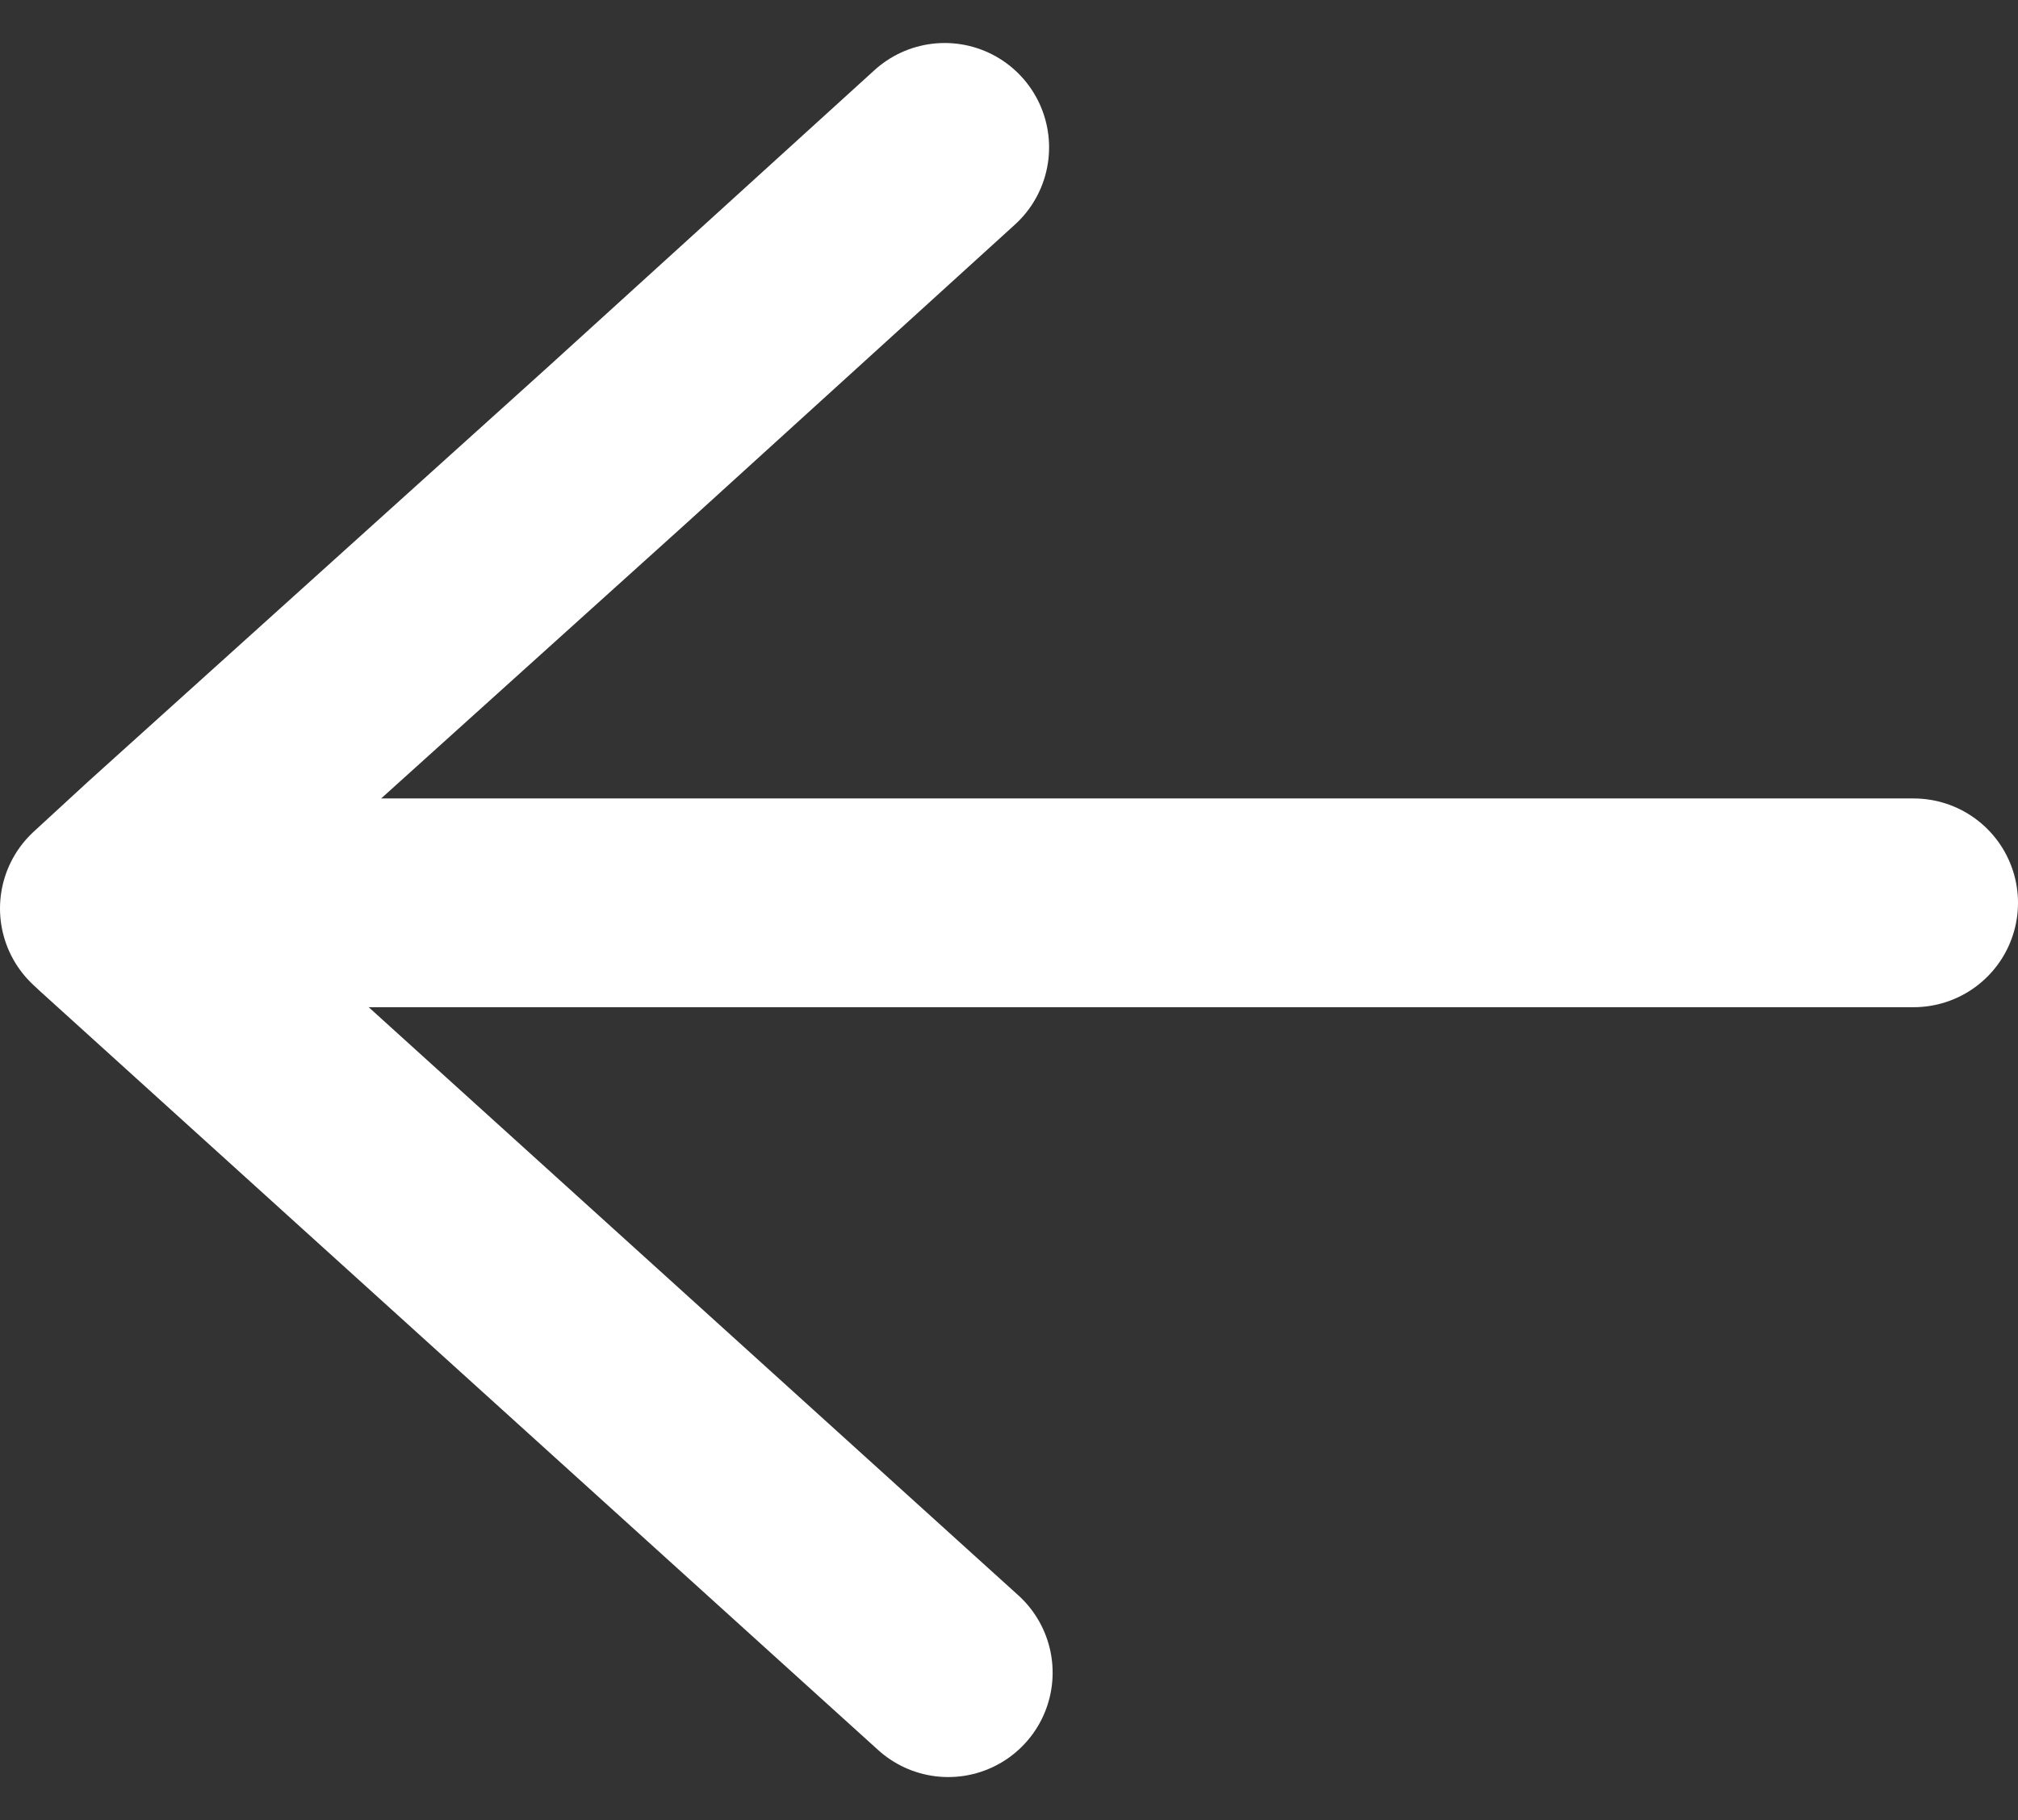
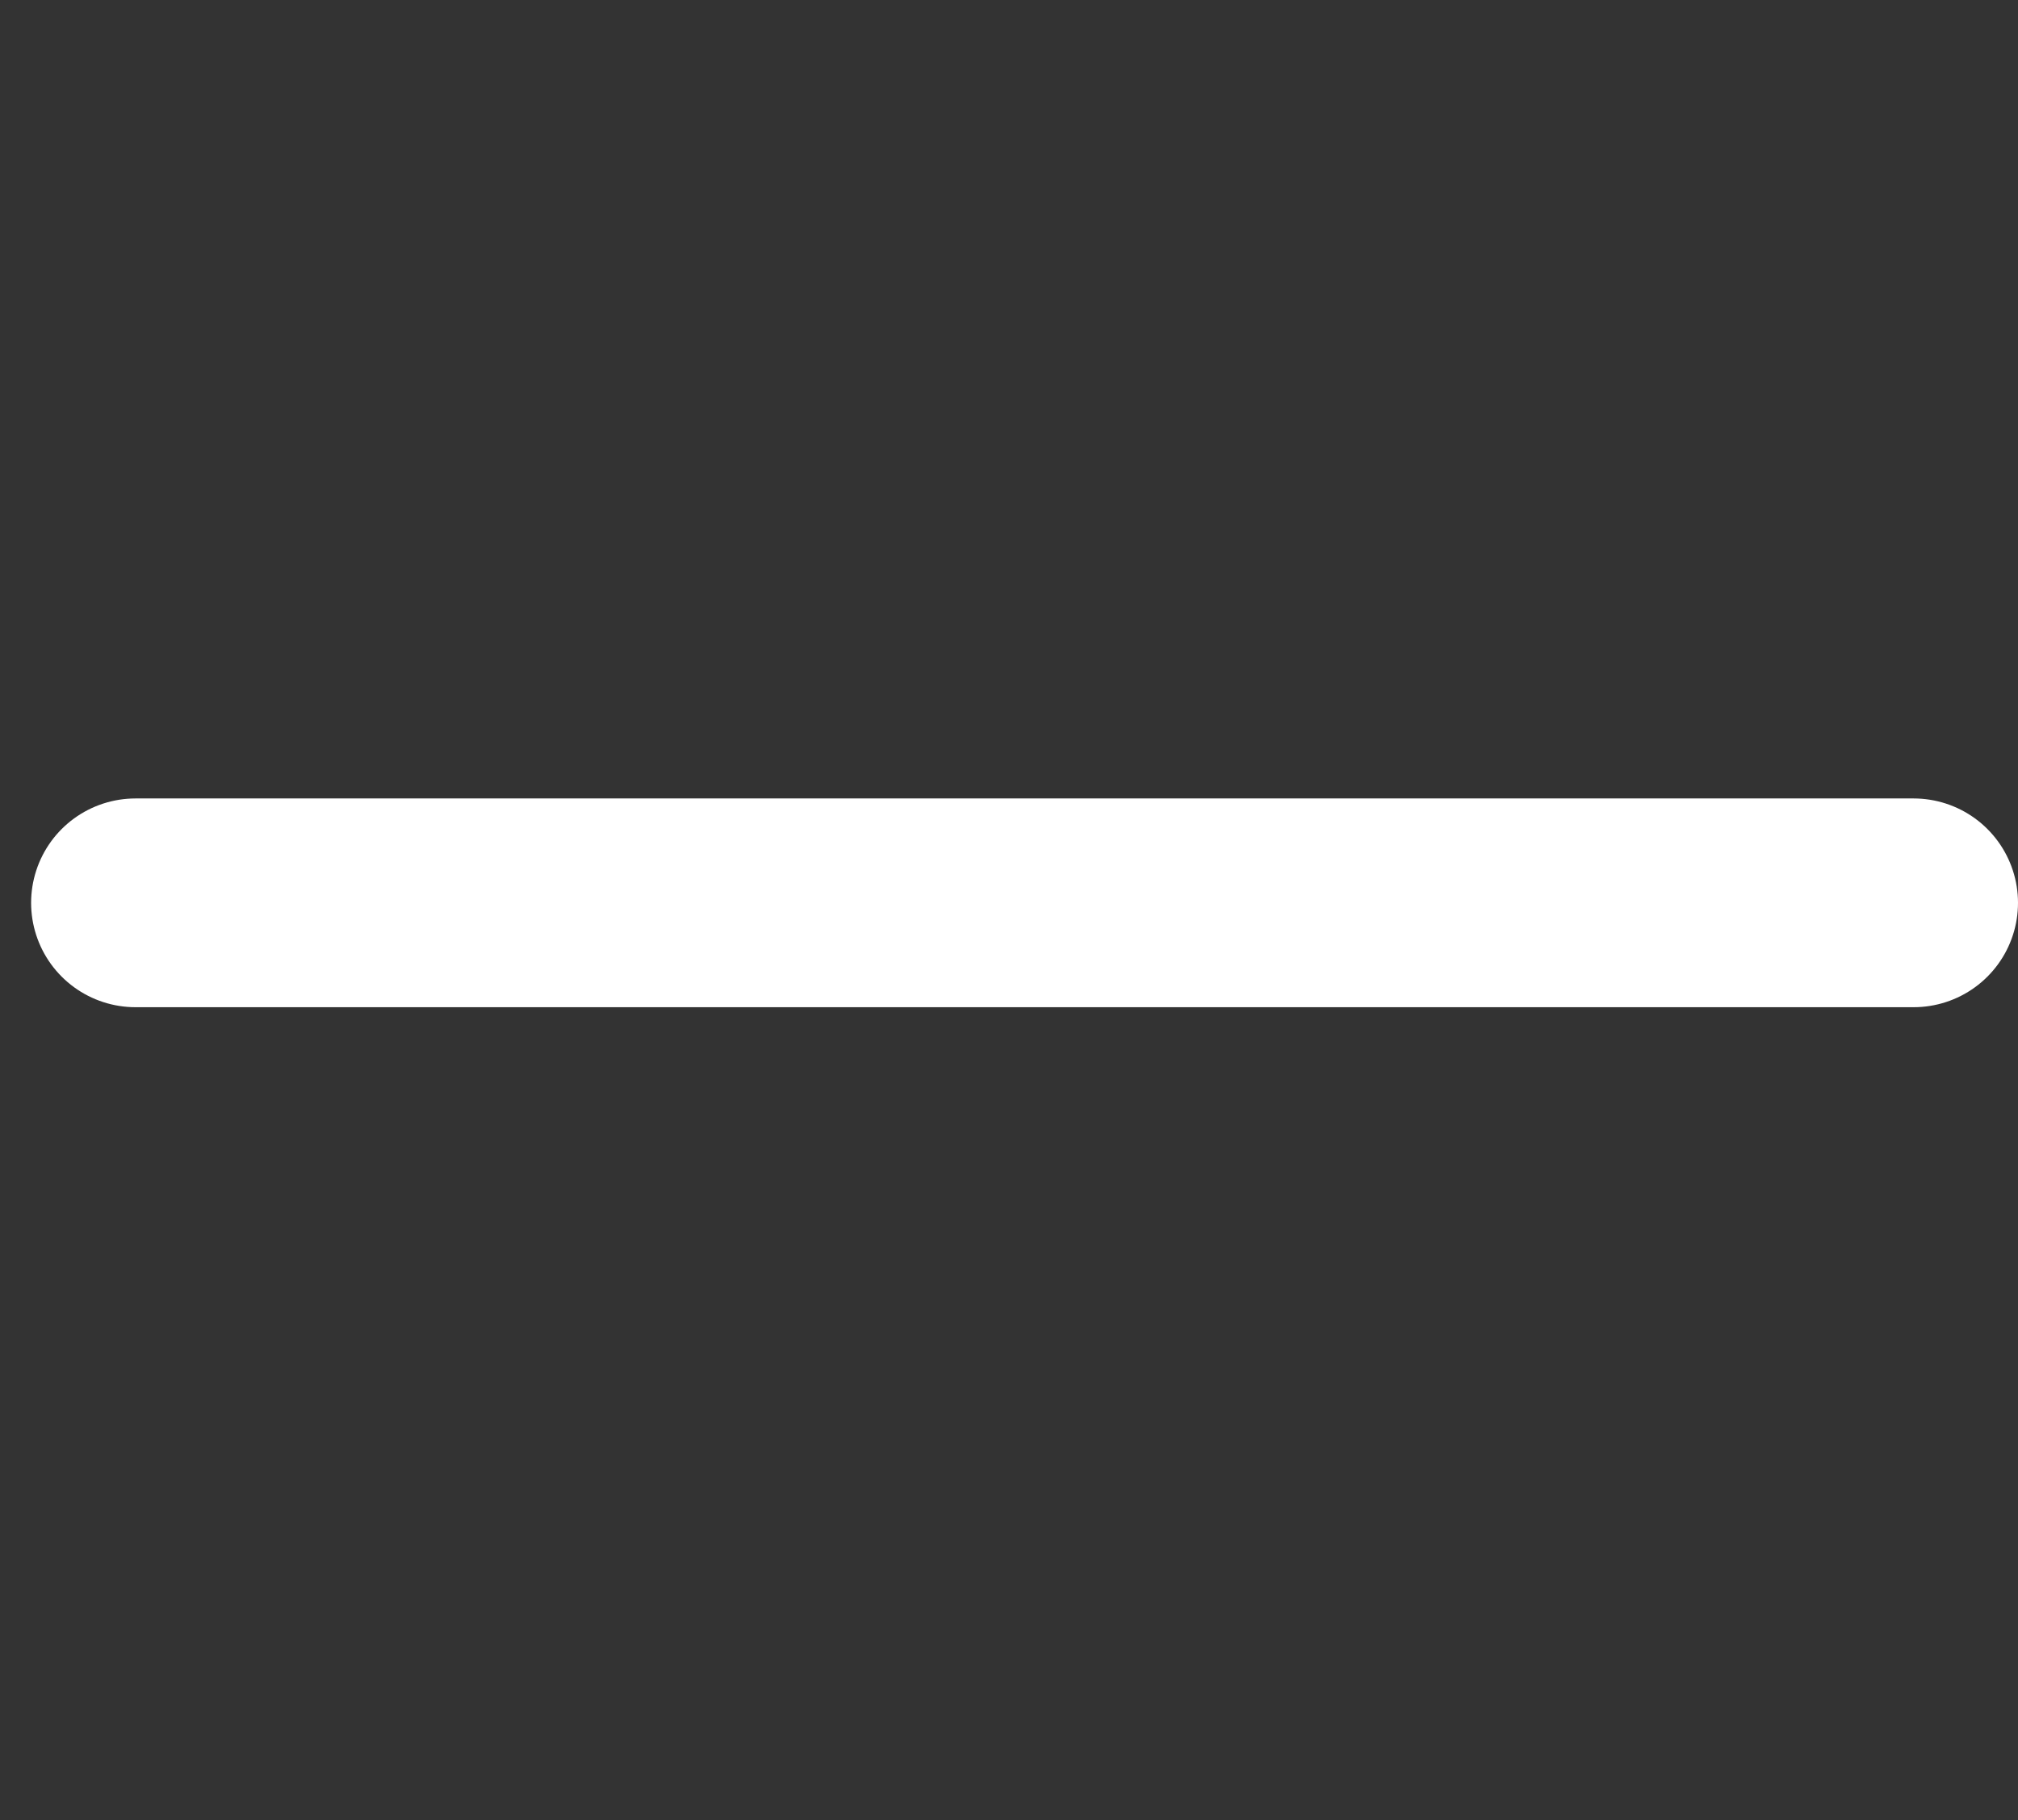
<svg xmlns="http://www.w3.org/2000/svg" width="9.666" height="8.72" viewBox="0 0 9.666 8.72">
  <rect x="0" y="0" width="9.666" height="8.72" fill="#333333" stroke="none" />
  <g id="Group_2683" data-name="Group 2683" transform="translate(0.5 0.706)">
-     <path id="Path_126" data-name="Path 126" d="M4.38,7.678l-.221-.2L1.547,5.113.368,4.045l-.03-.028L.6,3.776,2.791,1.8,4.363.371" transform="translate(-0.338 -0.371)" fill="none" stroke="#fff" stroke-linecap="round" stroke-linejoin="round" stroke-miterlimit="10" stroke-width="1" />
    <line id="Line_98" data-name="Line 98" x2="8.517" transform="translate(0.149 3.619)" fill="none" stroke="#fff" stroke-linecap="round" stroke-width="1" />
  </g>
</svg>